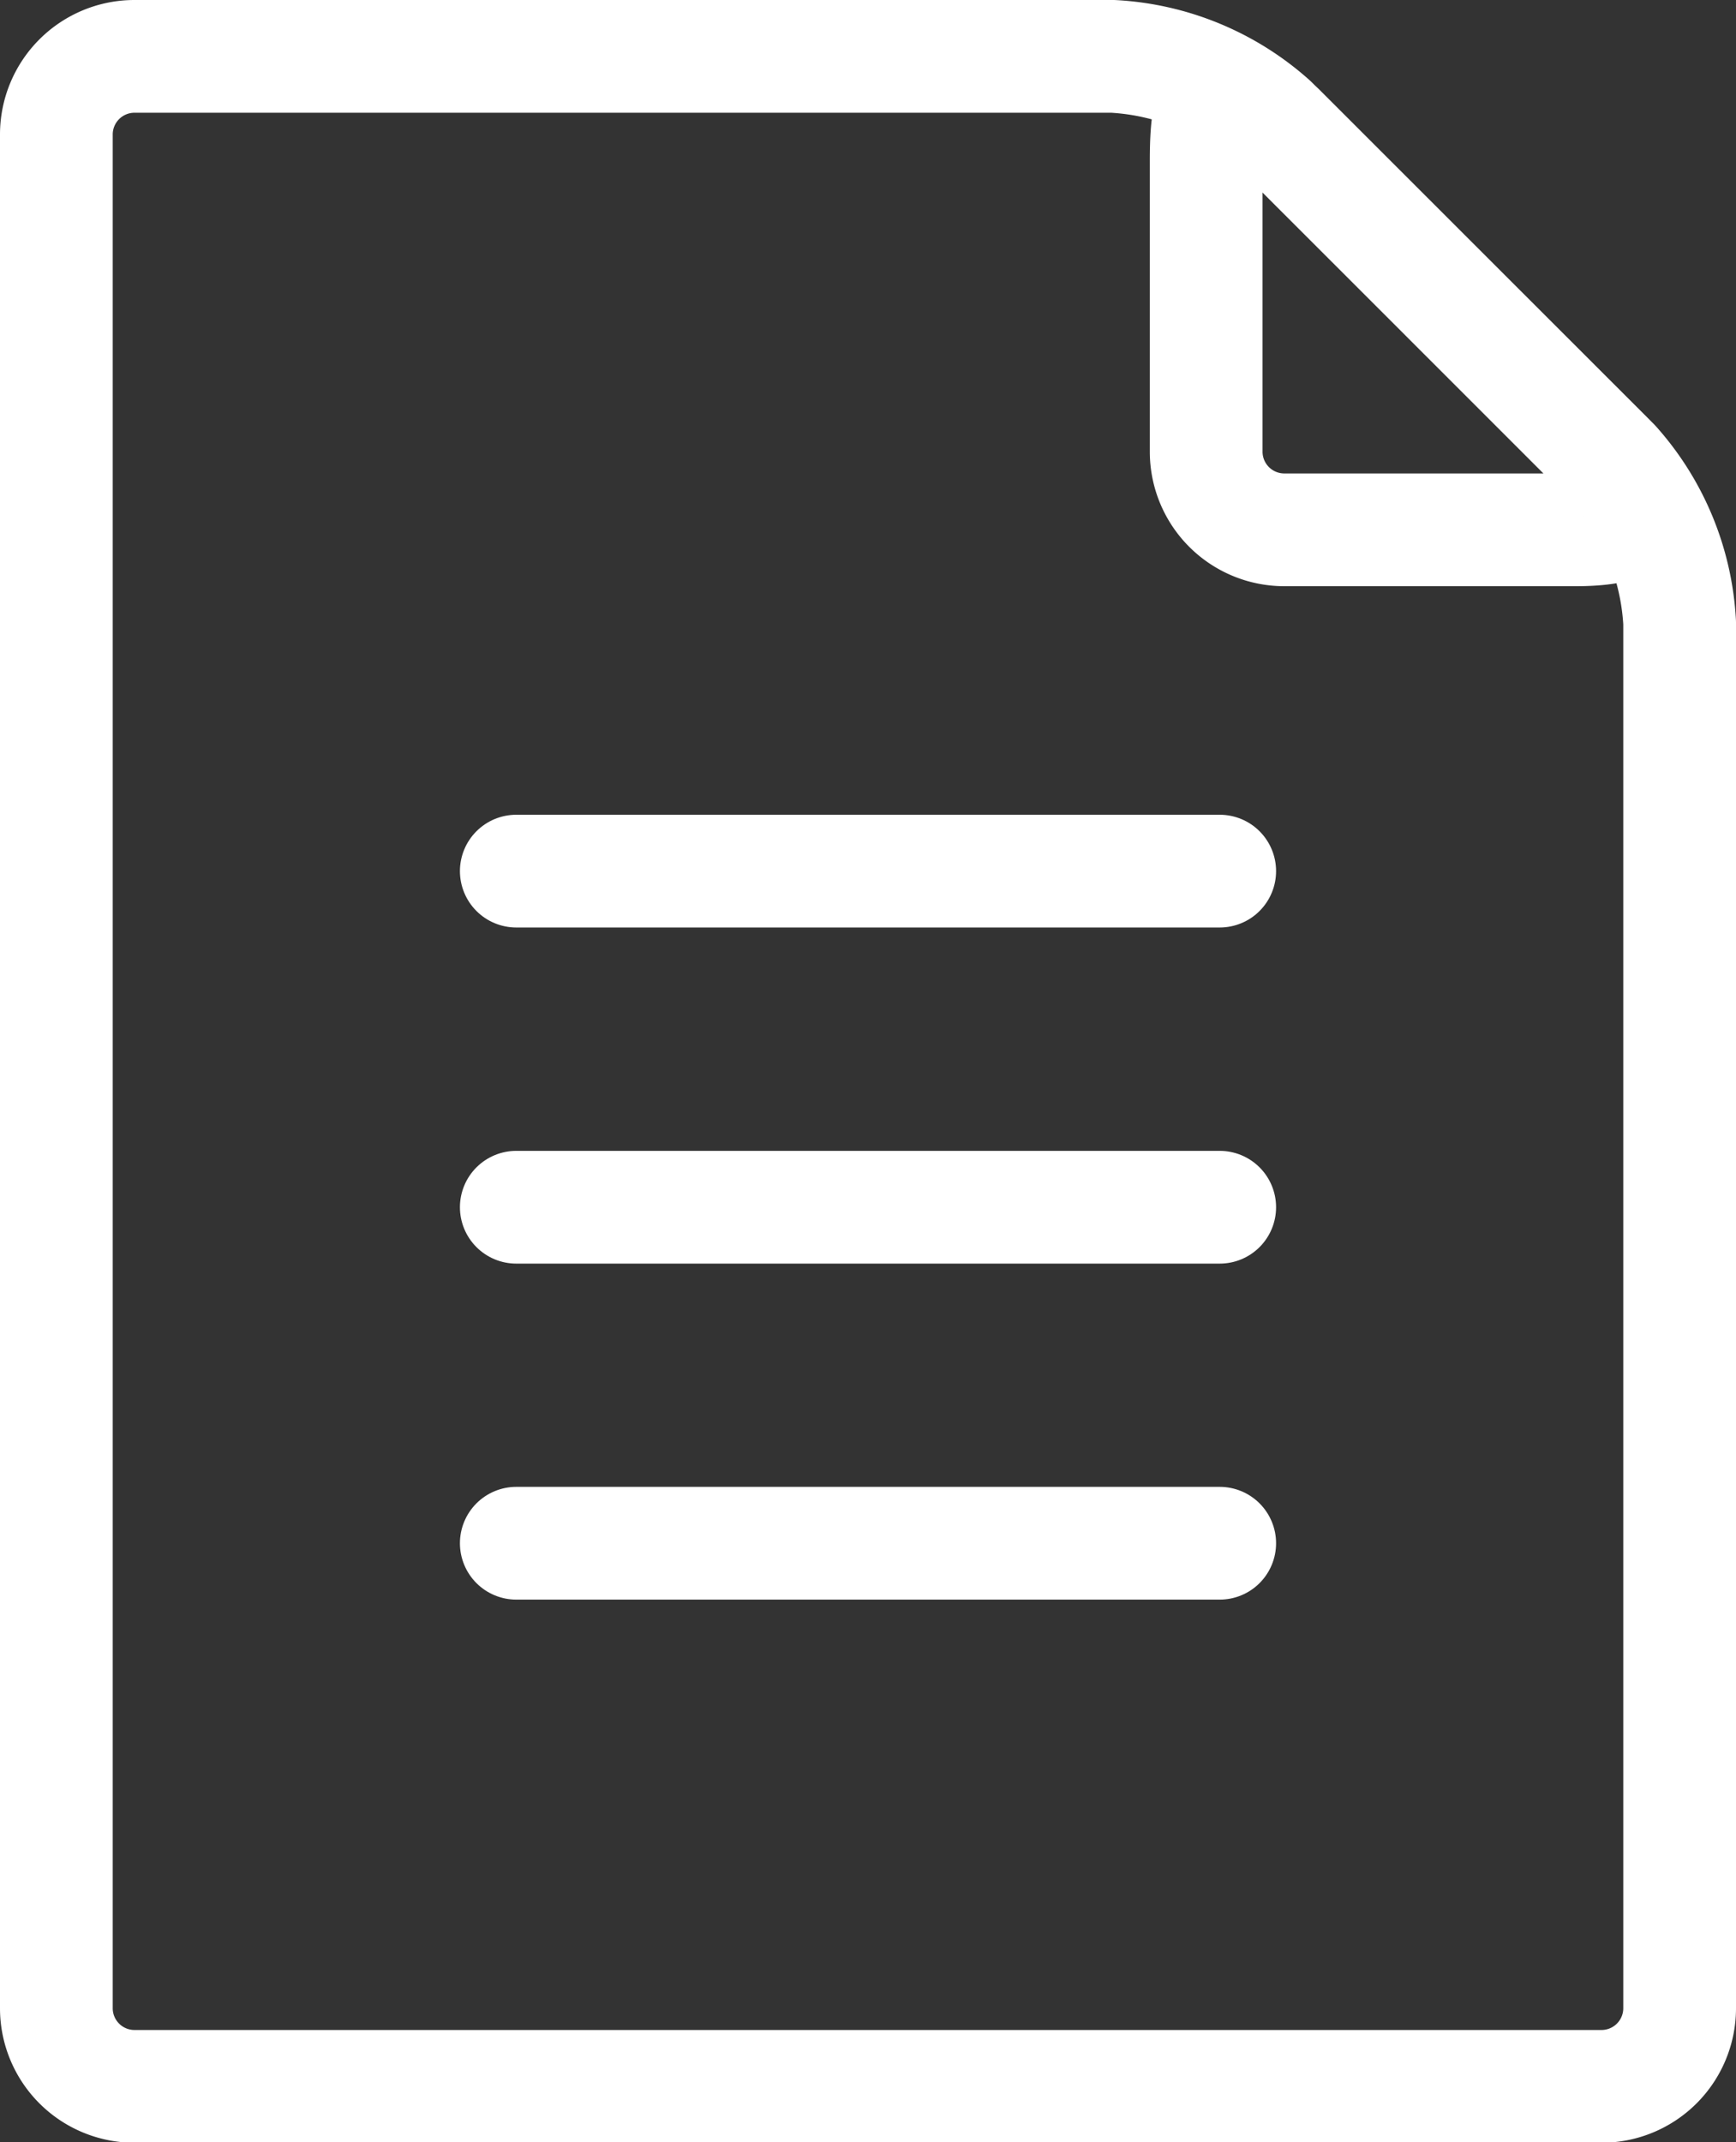
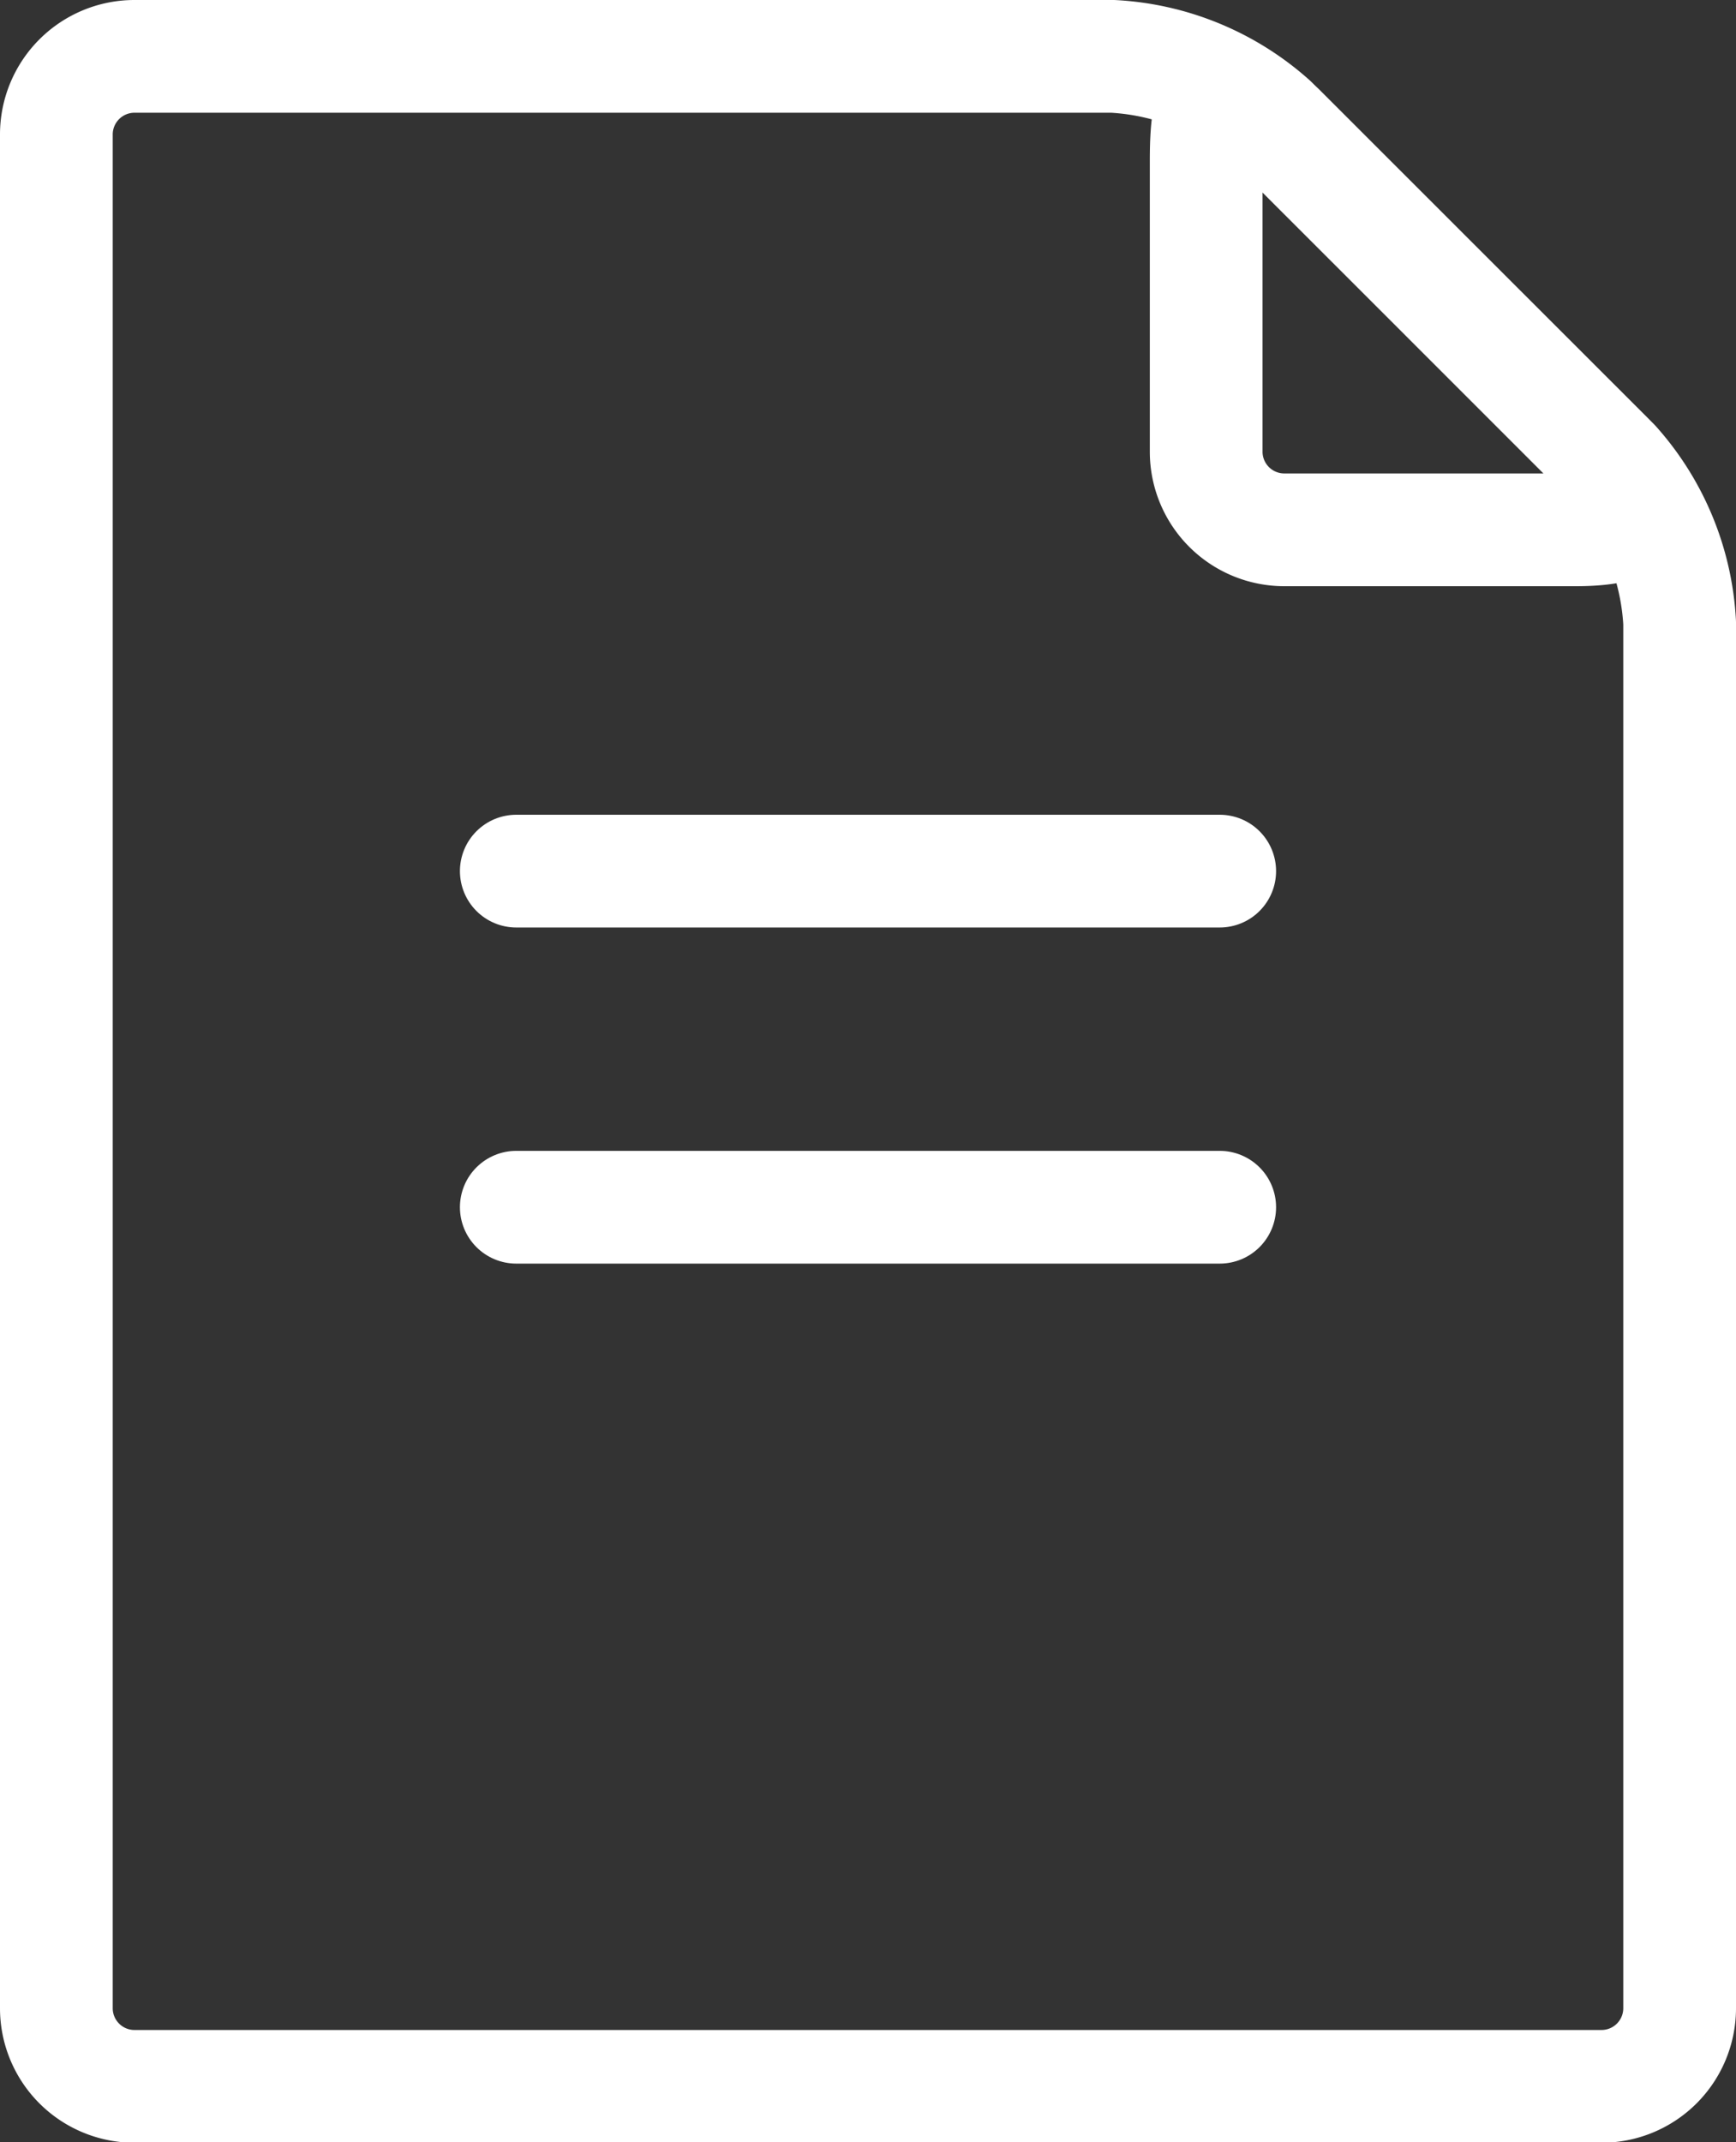
<svg xmlns="http://www.w3.org/2000/svg" width="15.4" height="19" viewBox="0 0 15.4 19">
  <rect x="0" y="0" width="15.4" height="19" fill="#333333" stroke="none" />
  <g transform="translate(-6057.5 -860.5)">
    <path d="M579.511,532.2a2.3,2.3,0,0,1,.584,1.41V545.9a.693.693,0,0,1-.691.691H566.386a.693.693,0,0,1-.691-.691V529.278a.693.693,0,0,1,.691-.691h8.682a2.3,2.3,0,0,1,1.411.584Z" transform="translate(5492.305 332.413)" fill="none" stroke="#fff" stroke-linecap="round" stroke-linejoin="round" stroke-width="1" />
    <path d="M594.341,532.648c.321.336.5.651-.27.651h-2.587a.693.693,0,0,1-.691-.691v-2.587c0-.7.137-.716.652-.27Z" transform="translate(5477.407 331.9)" fill="none" stroke="#fff" stroke-linecap="round" stroke-linejoin="round" stroke-width="1" />
    <g transform="translate(6062.08 868.226)">
      <line x2="6.24" transform="translate(0 0)" stroke-width="1" stroke="#fff" stroke-linecap="round" stroke-linejoin="round" fill="none" />
      <line x2="6.24" transform="translate(0 2.981)" stroke-width="1" stroke="#fff" stroke-linecap="round" stroke-linejoin="round" fill="none" />
-       <line x2="6.24" transform="translate(0 5.961)" stroke-width="1" stroke="#fff" stroke-linecap="round" stroke-linejoin="round" fill="none" />
    </g>
  </g>
</svg>